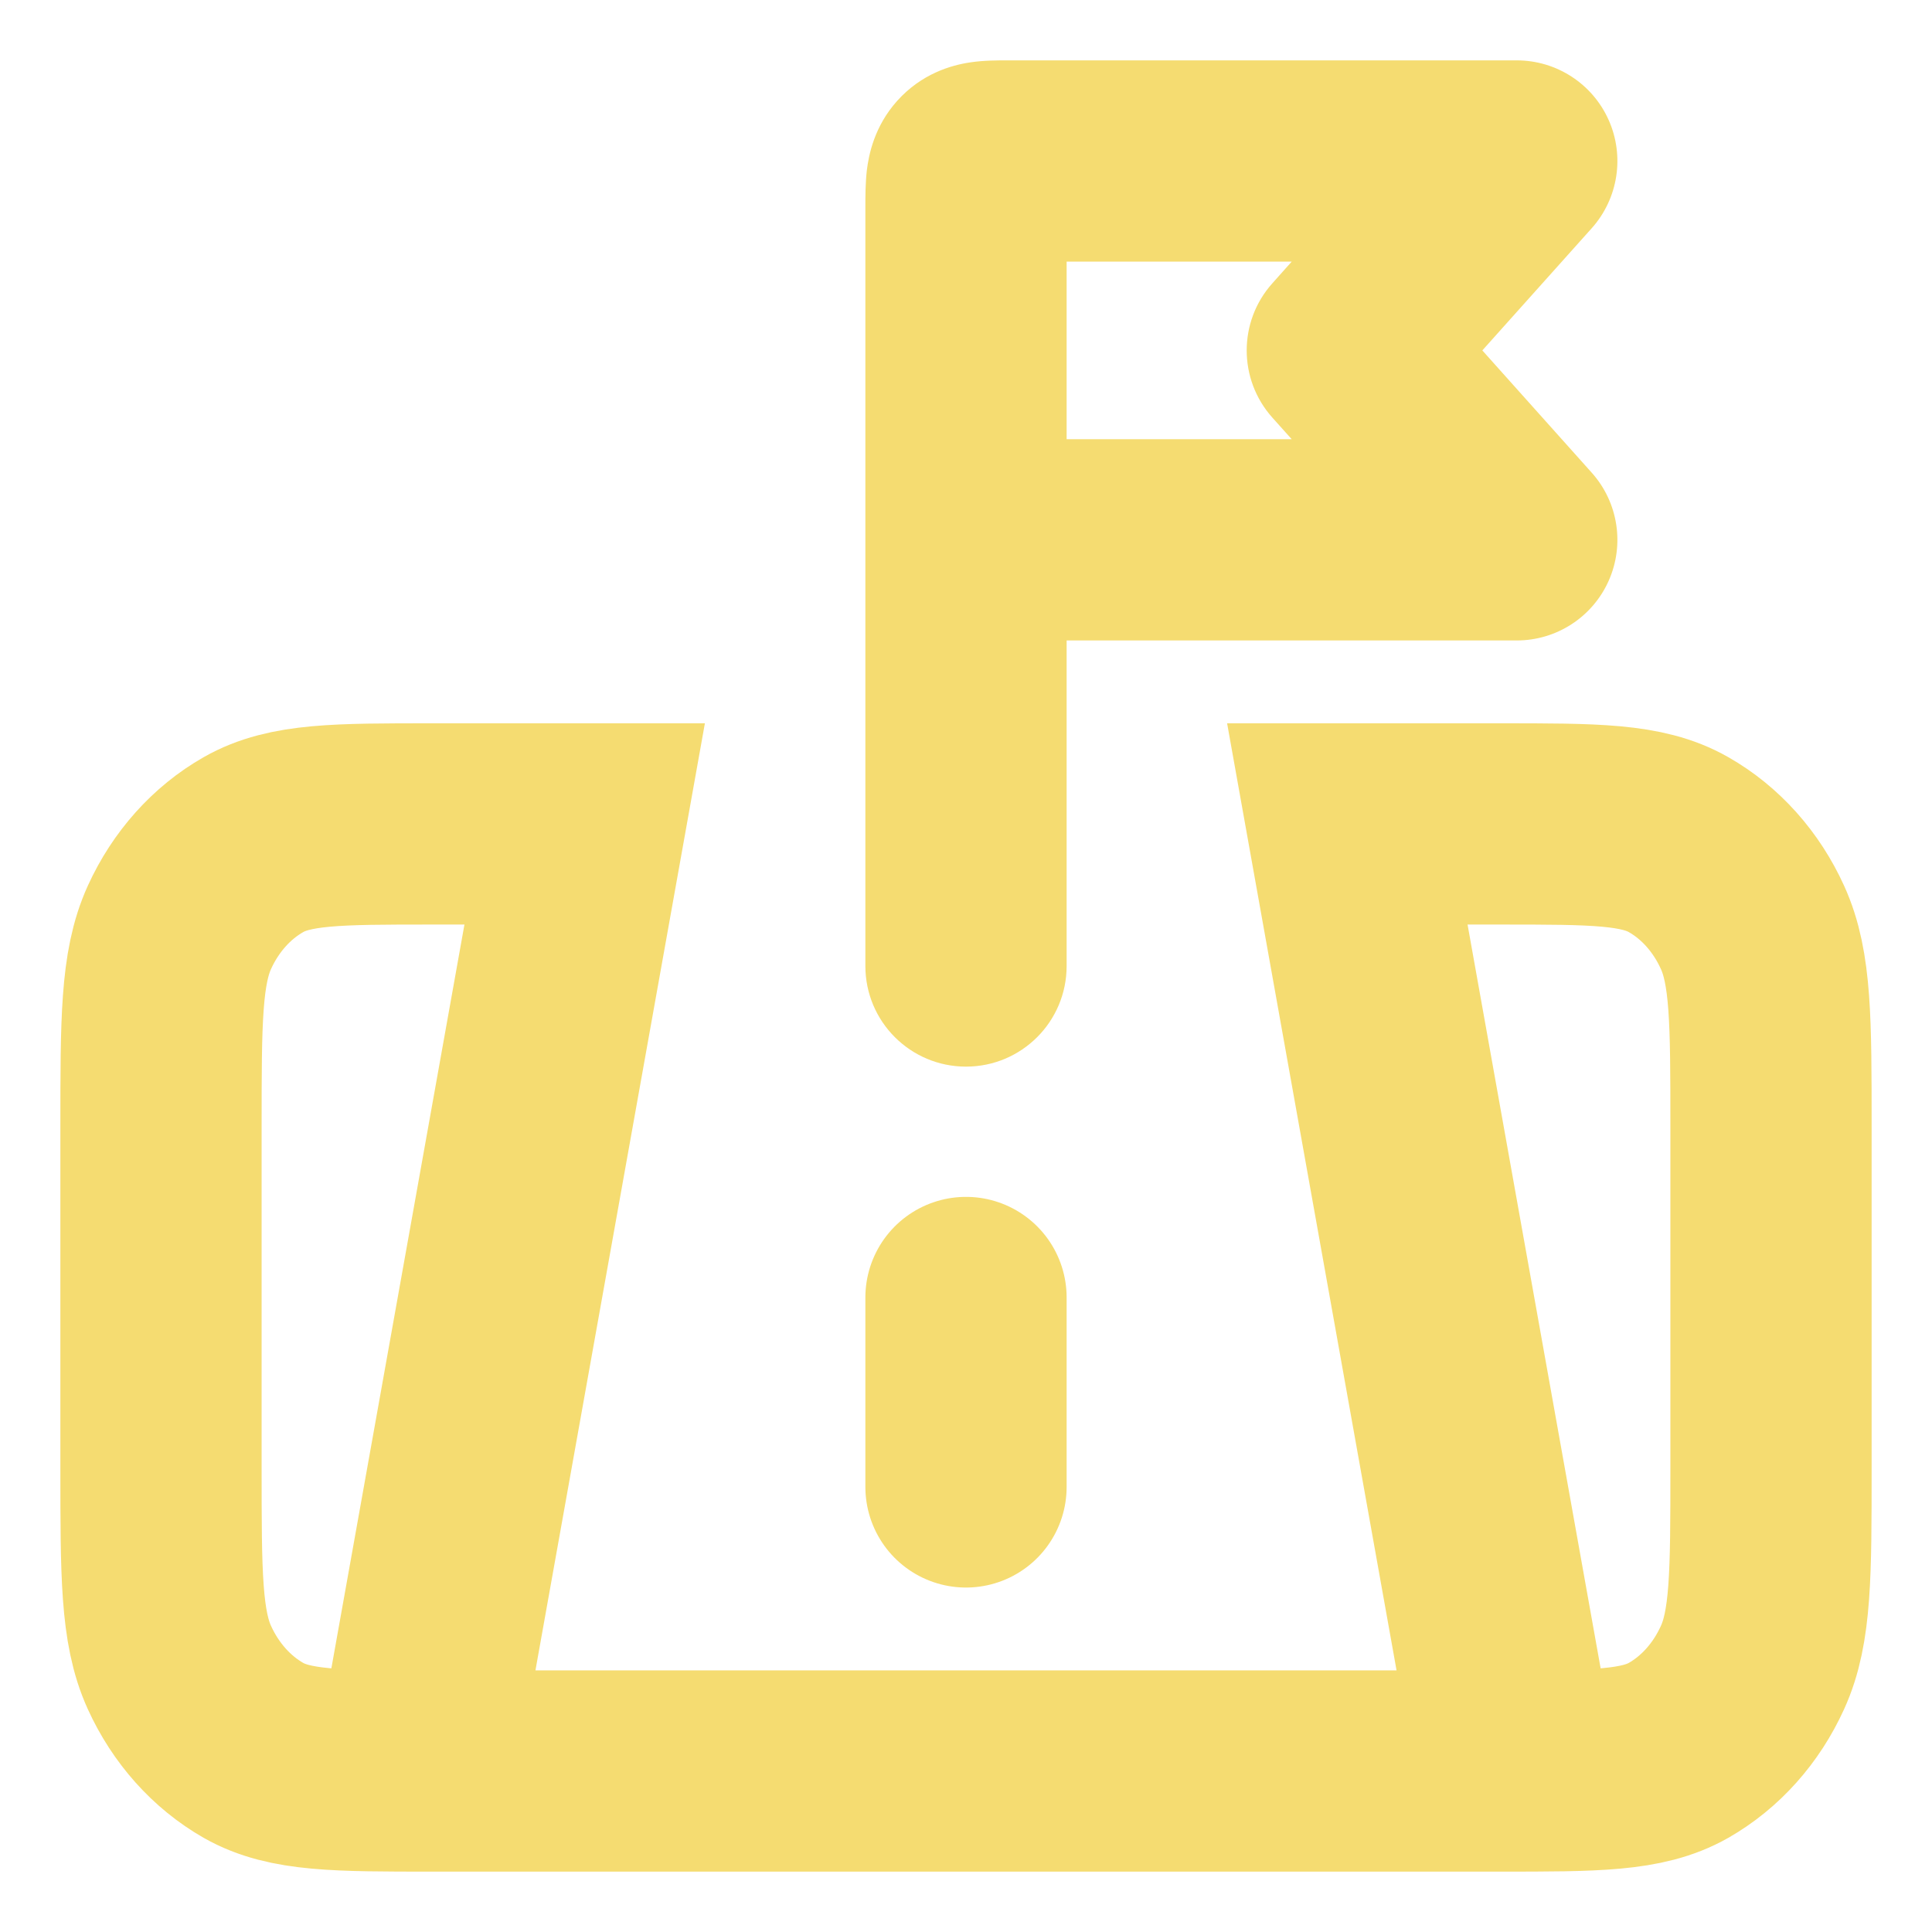
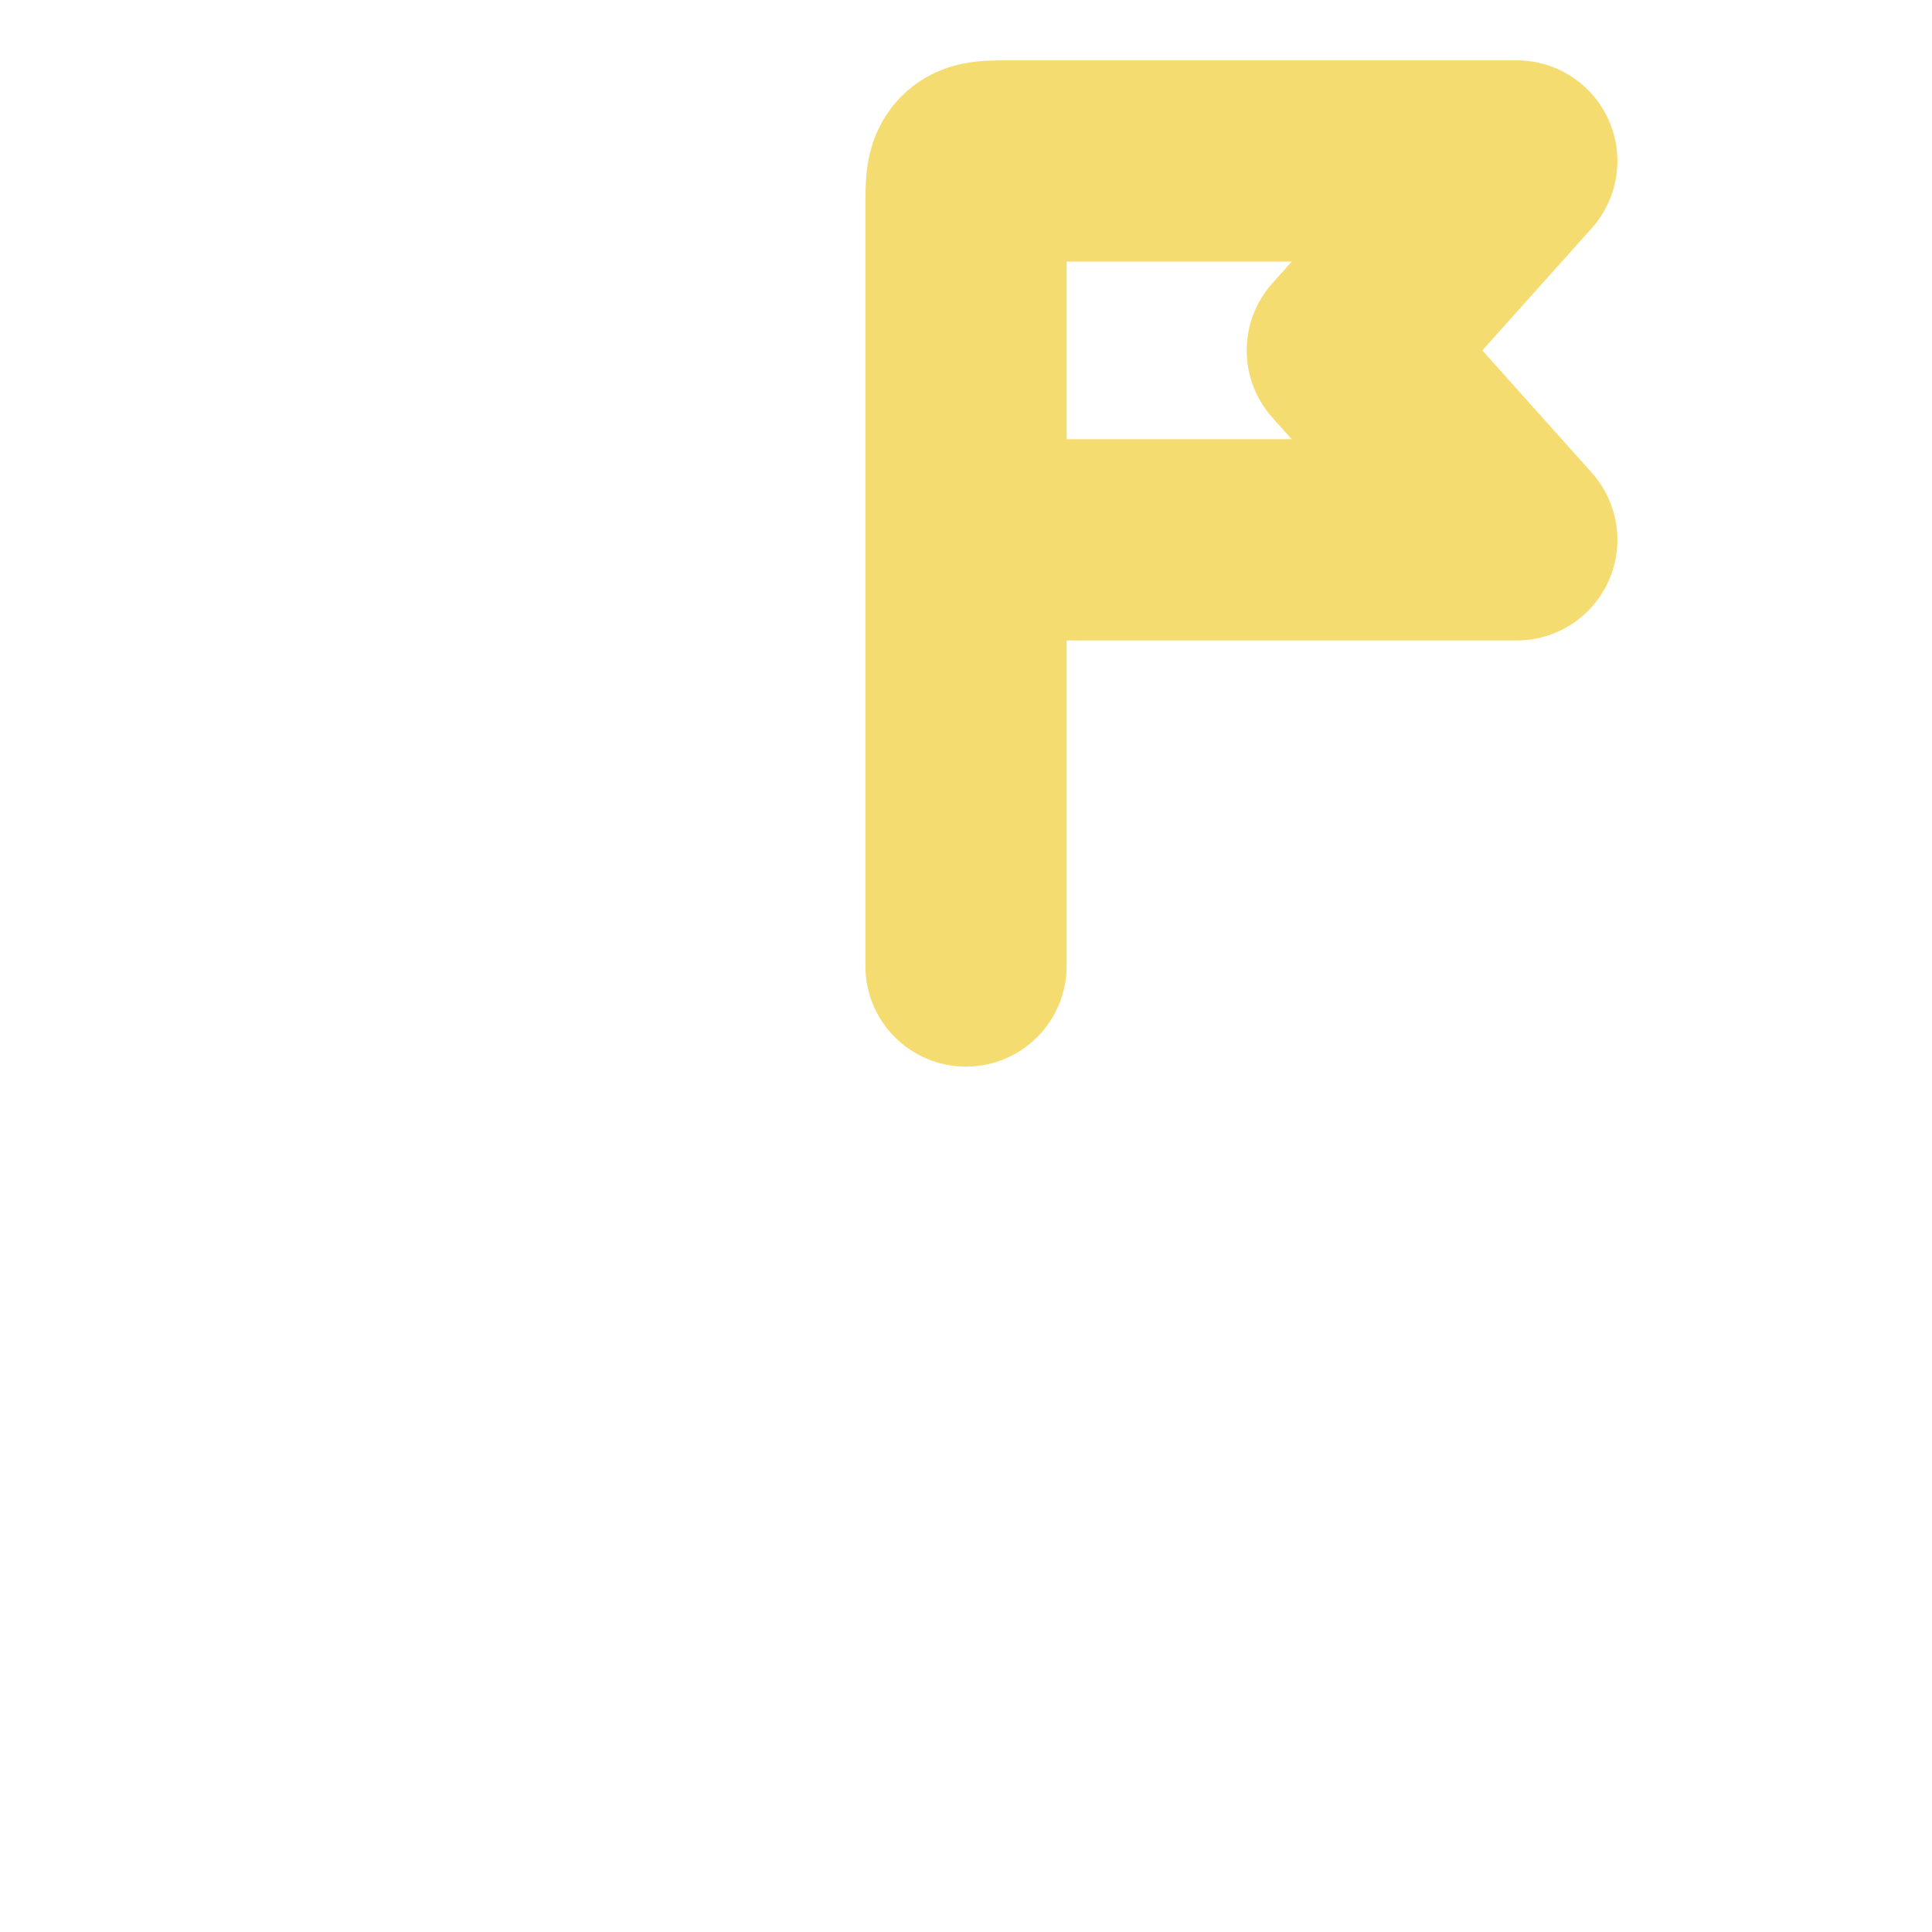
<svg xmlns="http://www.w3.org/2000/svg" width="24" height="24" viewBox="0 0 24 24" fill="none">
-   <path d="M5.158 22L7.263 10.235H5.368C4.189 10.235 3.6 10.235 3.149 10.492C2.753 10.717 2.431 11.077 2.229 11.52C2 12.024 2 12.682 2 14V18.235C2 19.553 2 20.212 2.229 20.715C2.431 21.158 2.753 21.518 3.149 21.744C3.6 22 4.189 22 5.368 22H18.632C19.811 22 20.4 22 20.851 21.744C21.247 21.518 21.569 21.158 21.77 20.715C22 20.212 22 19.553 22 18.235V14C22 12.682 22 12.024 21.77 11.52C21.569 11.077 21.247 10.717 20.851 10.492C20.4 10.235 19.811 10.235 18.632 10.235H16.737L18.842 22M12 18.471V16.118" stroke="#F5DC71" stroke-width="2.5" stroke-linecap="round" />
  <path fill-rule="evenodd" clip-rule="evenodd" d="M13.25 3.25V5.456H16.046L15.805 5.187C15.381 4.712 15.381 3.994 15.805 3.52L16.046 3.25H13.25ZM13.25 7.956V12C13.25 12.691 12.69 13.25 12 13.25C11.31 13.25 10.75 12.691 10.75 12V2.588C10.75 2.58 10.75 2.571 10.75 2.561C10.75 2.45 10.75 2.275 10.768 2.117C10.792 1.922 10.861 1.57 11.145 1.253C11.448 0.915 11.816 0.81 12.052 0.775C12.222 0.749 12.406 0.75 12.502 0.75C12.511 0.75 12.519 0.75 12.526 0.75H18.842C19.335 0.75 19.782 1.04 19.983 1.49C20.184 1.94 20.102 2.466 19.774 2.834L18.414 4.353L19.774 5.873C20.102 6.24 20.184 6.766 19.983 7.216C19.782 7.666 19.335 7.956 18.842 7.956H13.25Z" fill="#F5DC71" />
</svg>